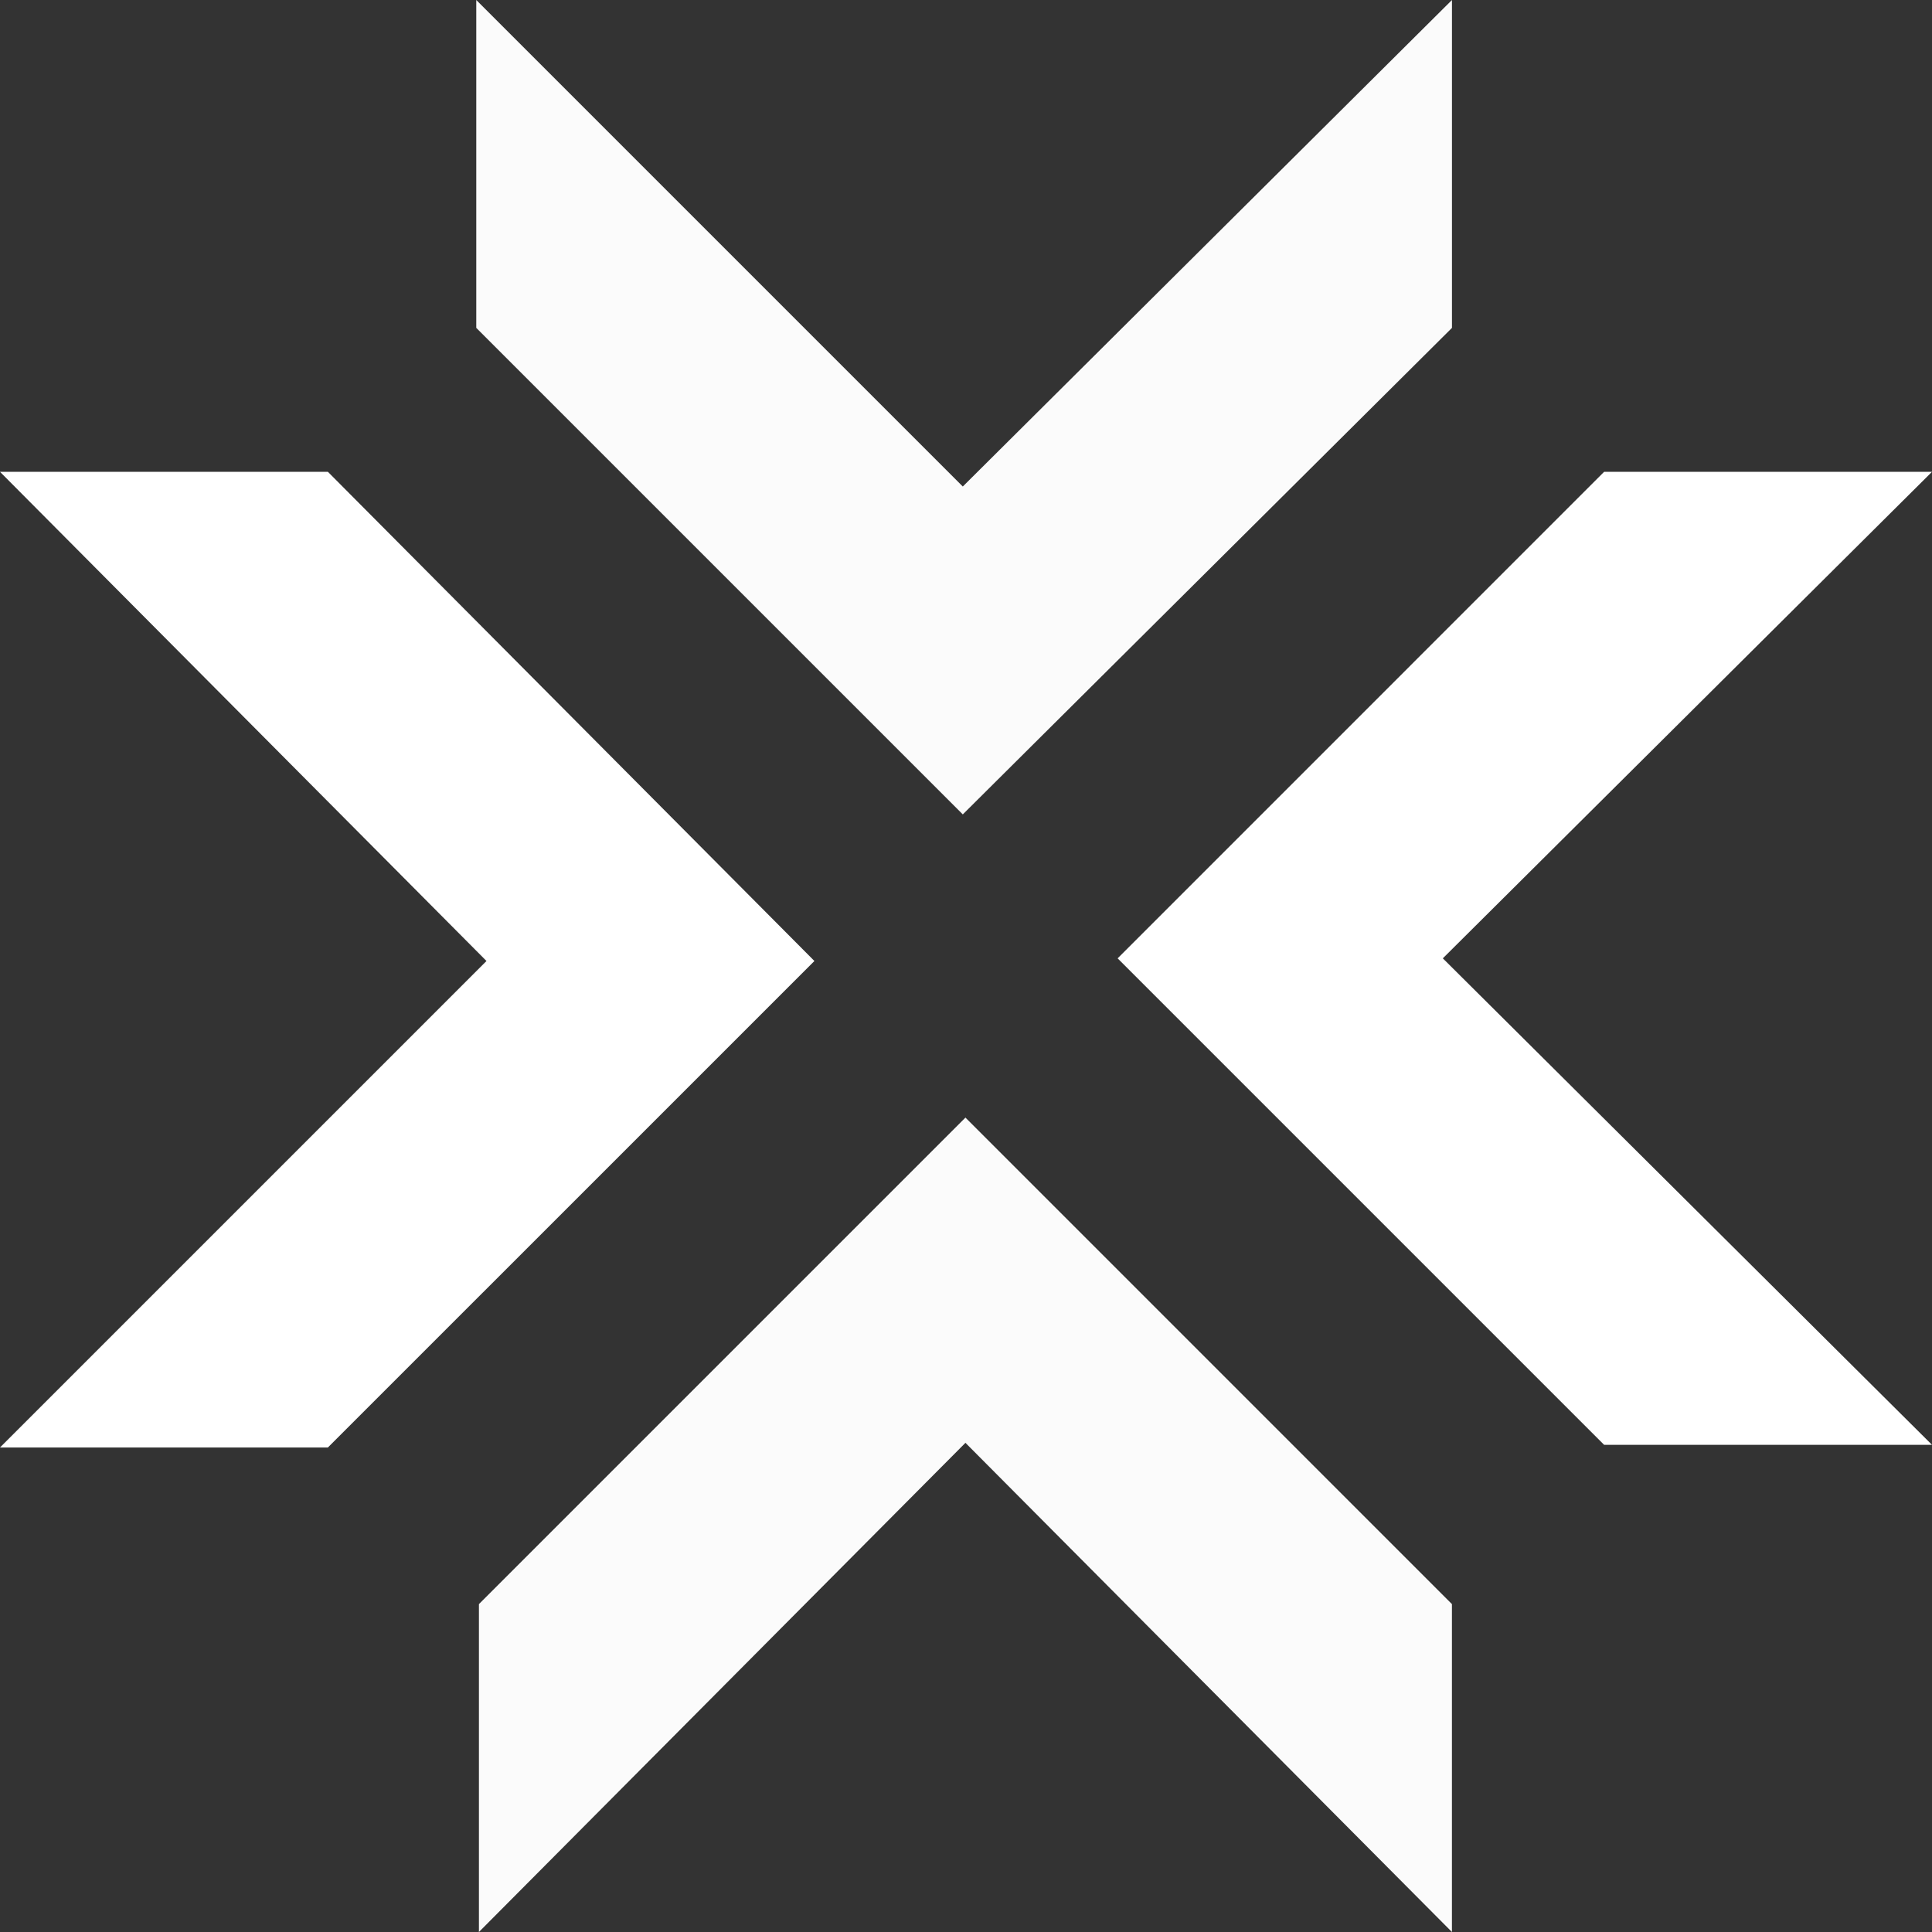
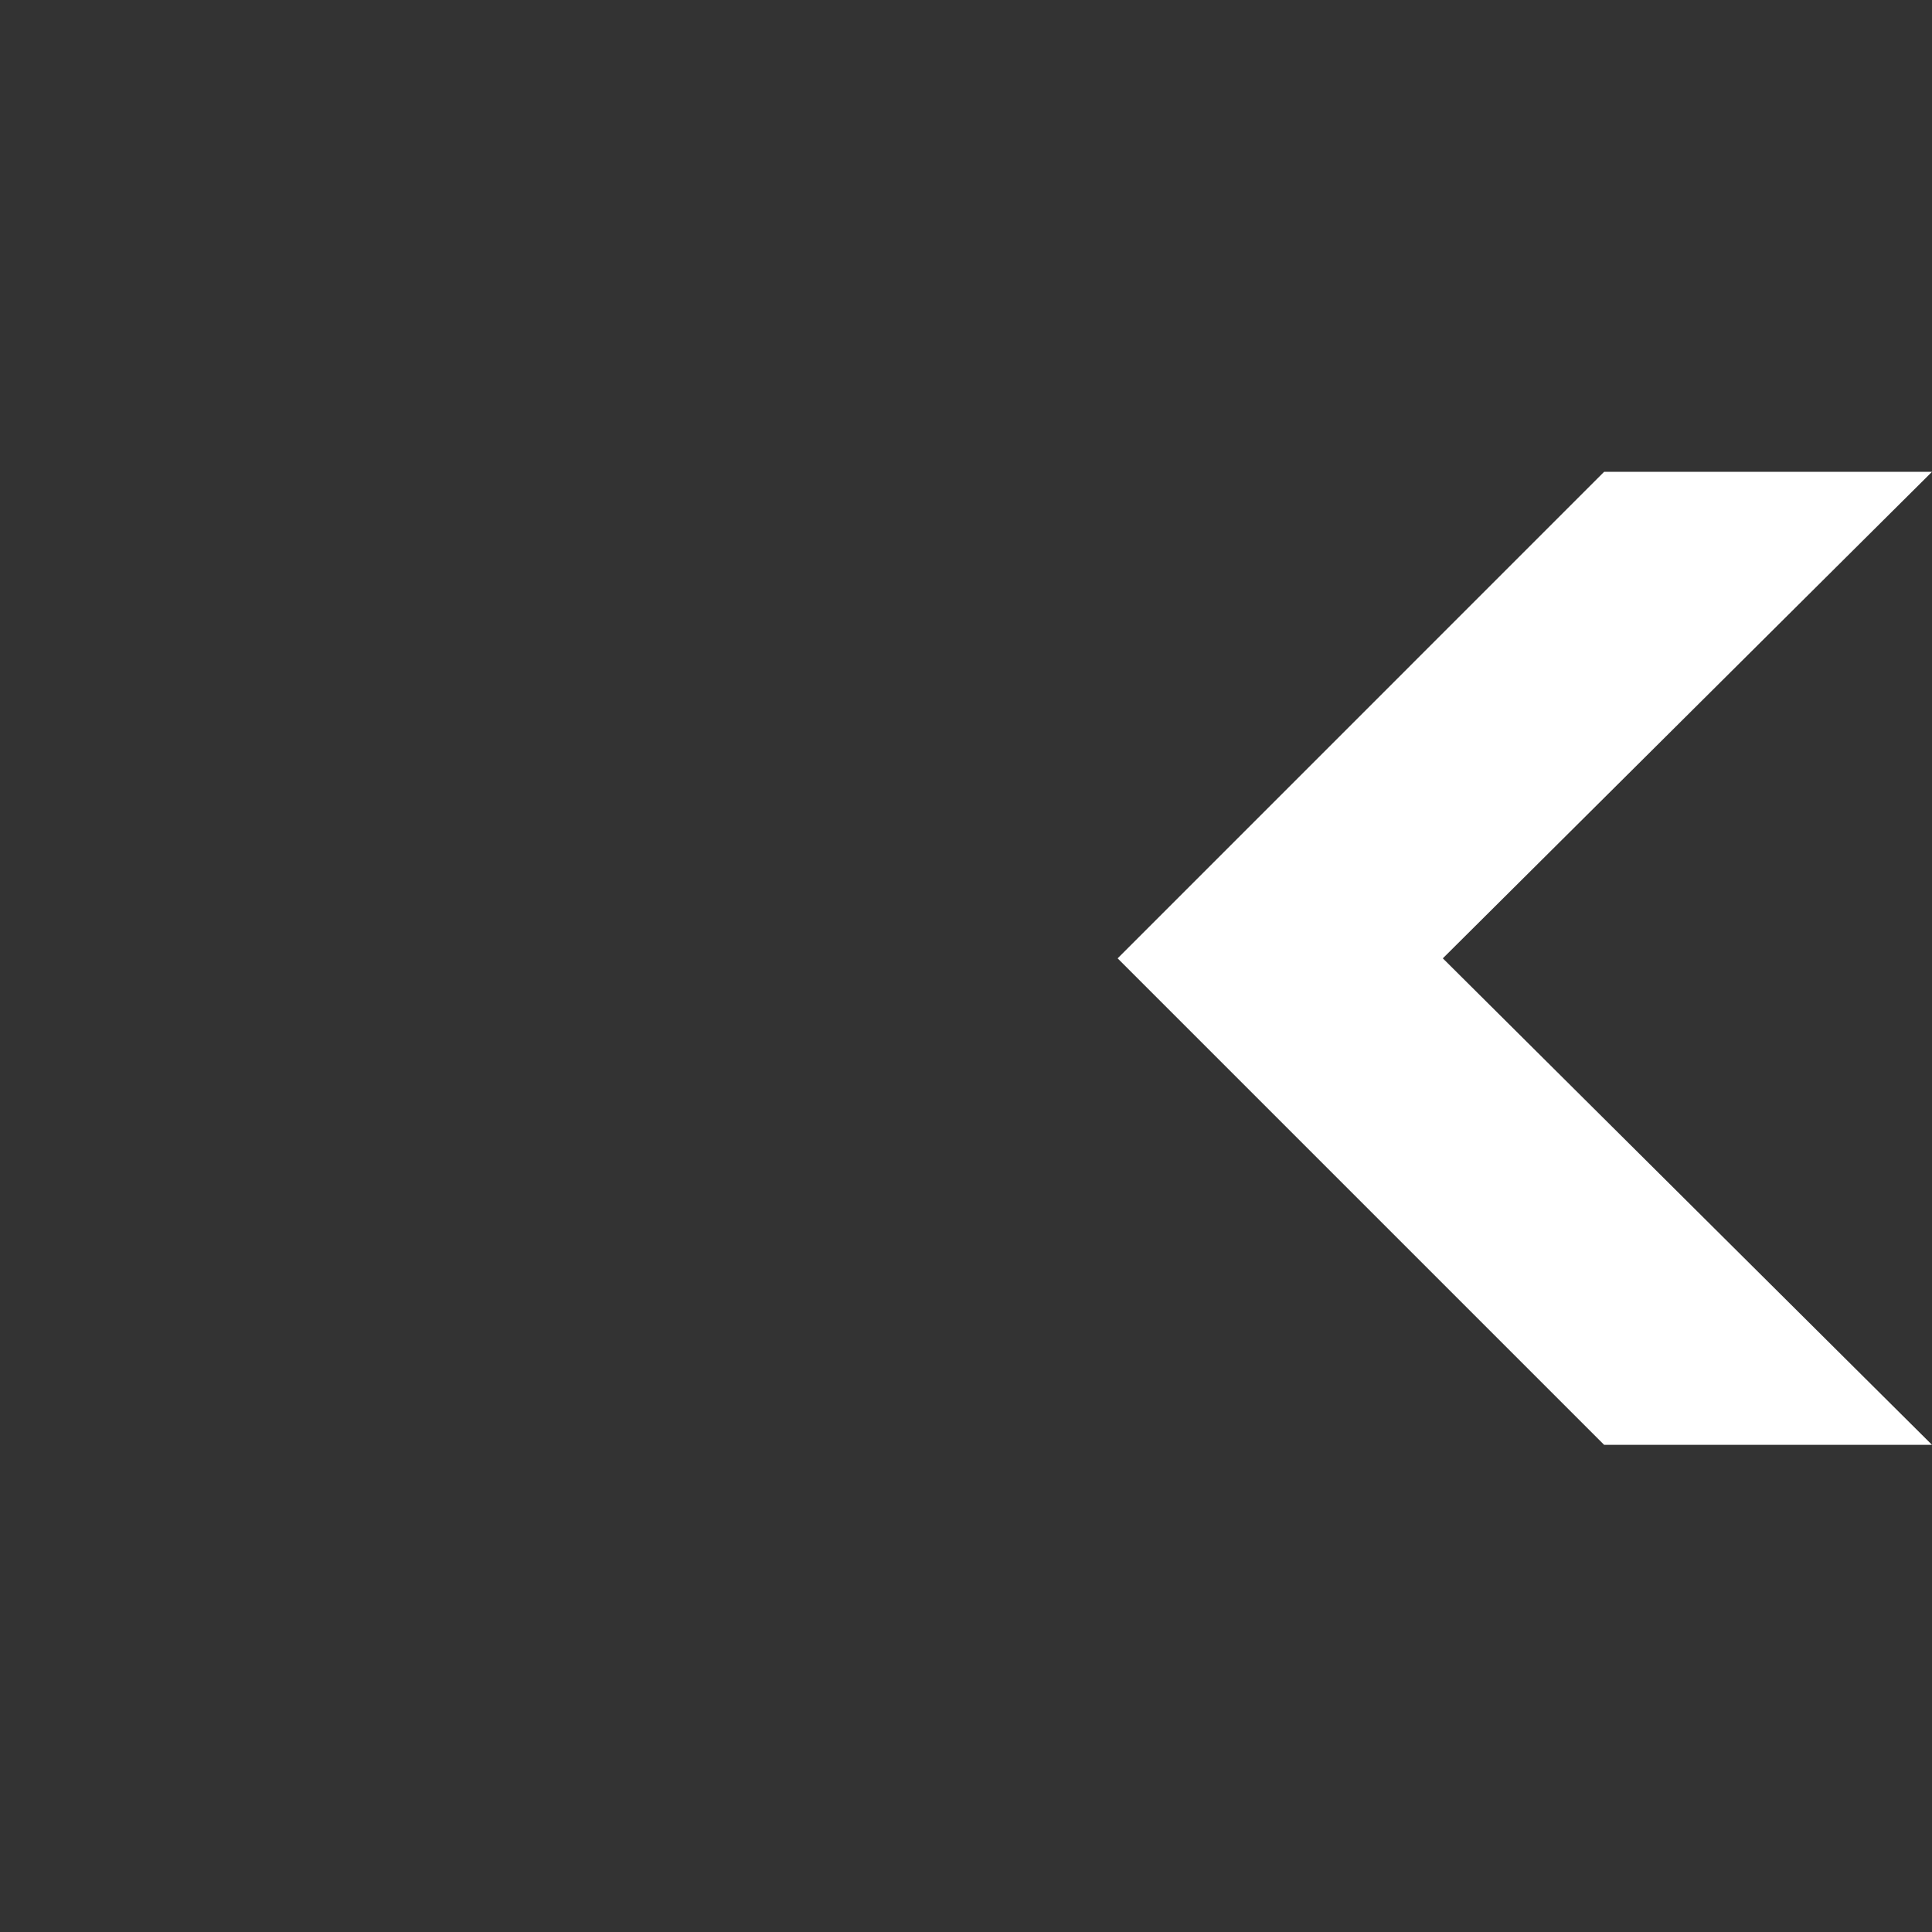
<svg xmlns="http://www.w3.org/2000/svg" width="56" height="56" viewBox="0 0 56 56" fill="none">
  <rect x="0" y="0" width="56" height="56" fill="#333333" stroke="none" />
-   <path d="M13.805 9.504V0L27.907 14.102L42.086 0V9.504L27.907 23.606L13.805 9.504Z" fill="#FBFBFB" />
-   <path d="M13.882 46.496L27.984 32.394L42.085 46.496V56L27.984 41.821L13.882 56V46.496Z" fill="#FBFBFB" />
-   <path d="M9.504 41.956H-6.10352e-05L14.101 27.855L-6.10352e-05 13.676H9.504L23.606 27.855L9.504 41.956Z" fill="white" />
  <path d="M46.496 41.879L32.395 27.778L46.496 13.676H56L41.821 27.778L56 41.879H46.496Z" fill="white" />
</svg>